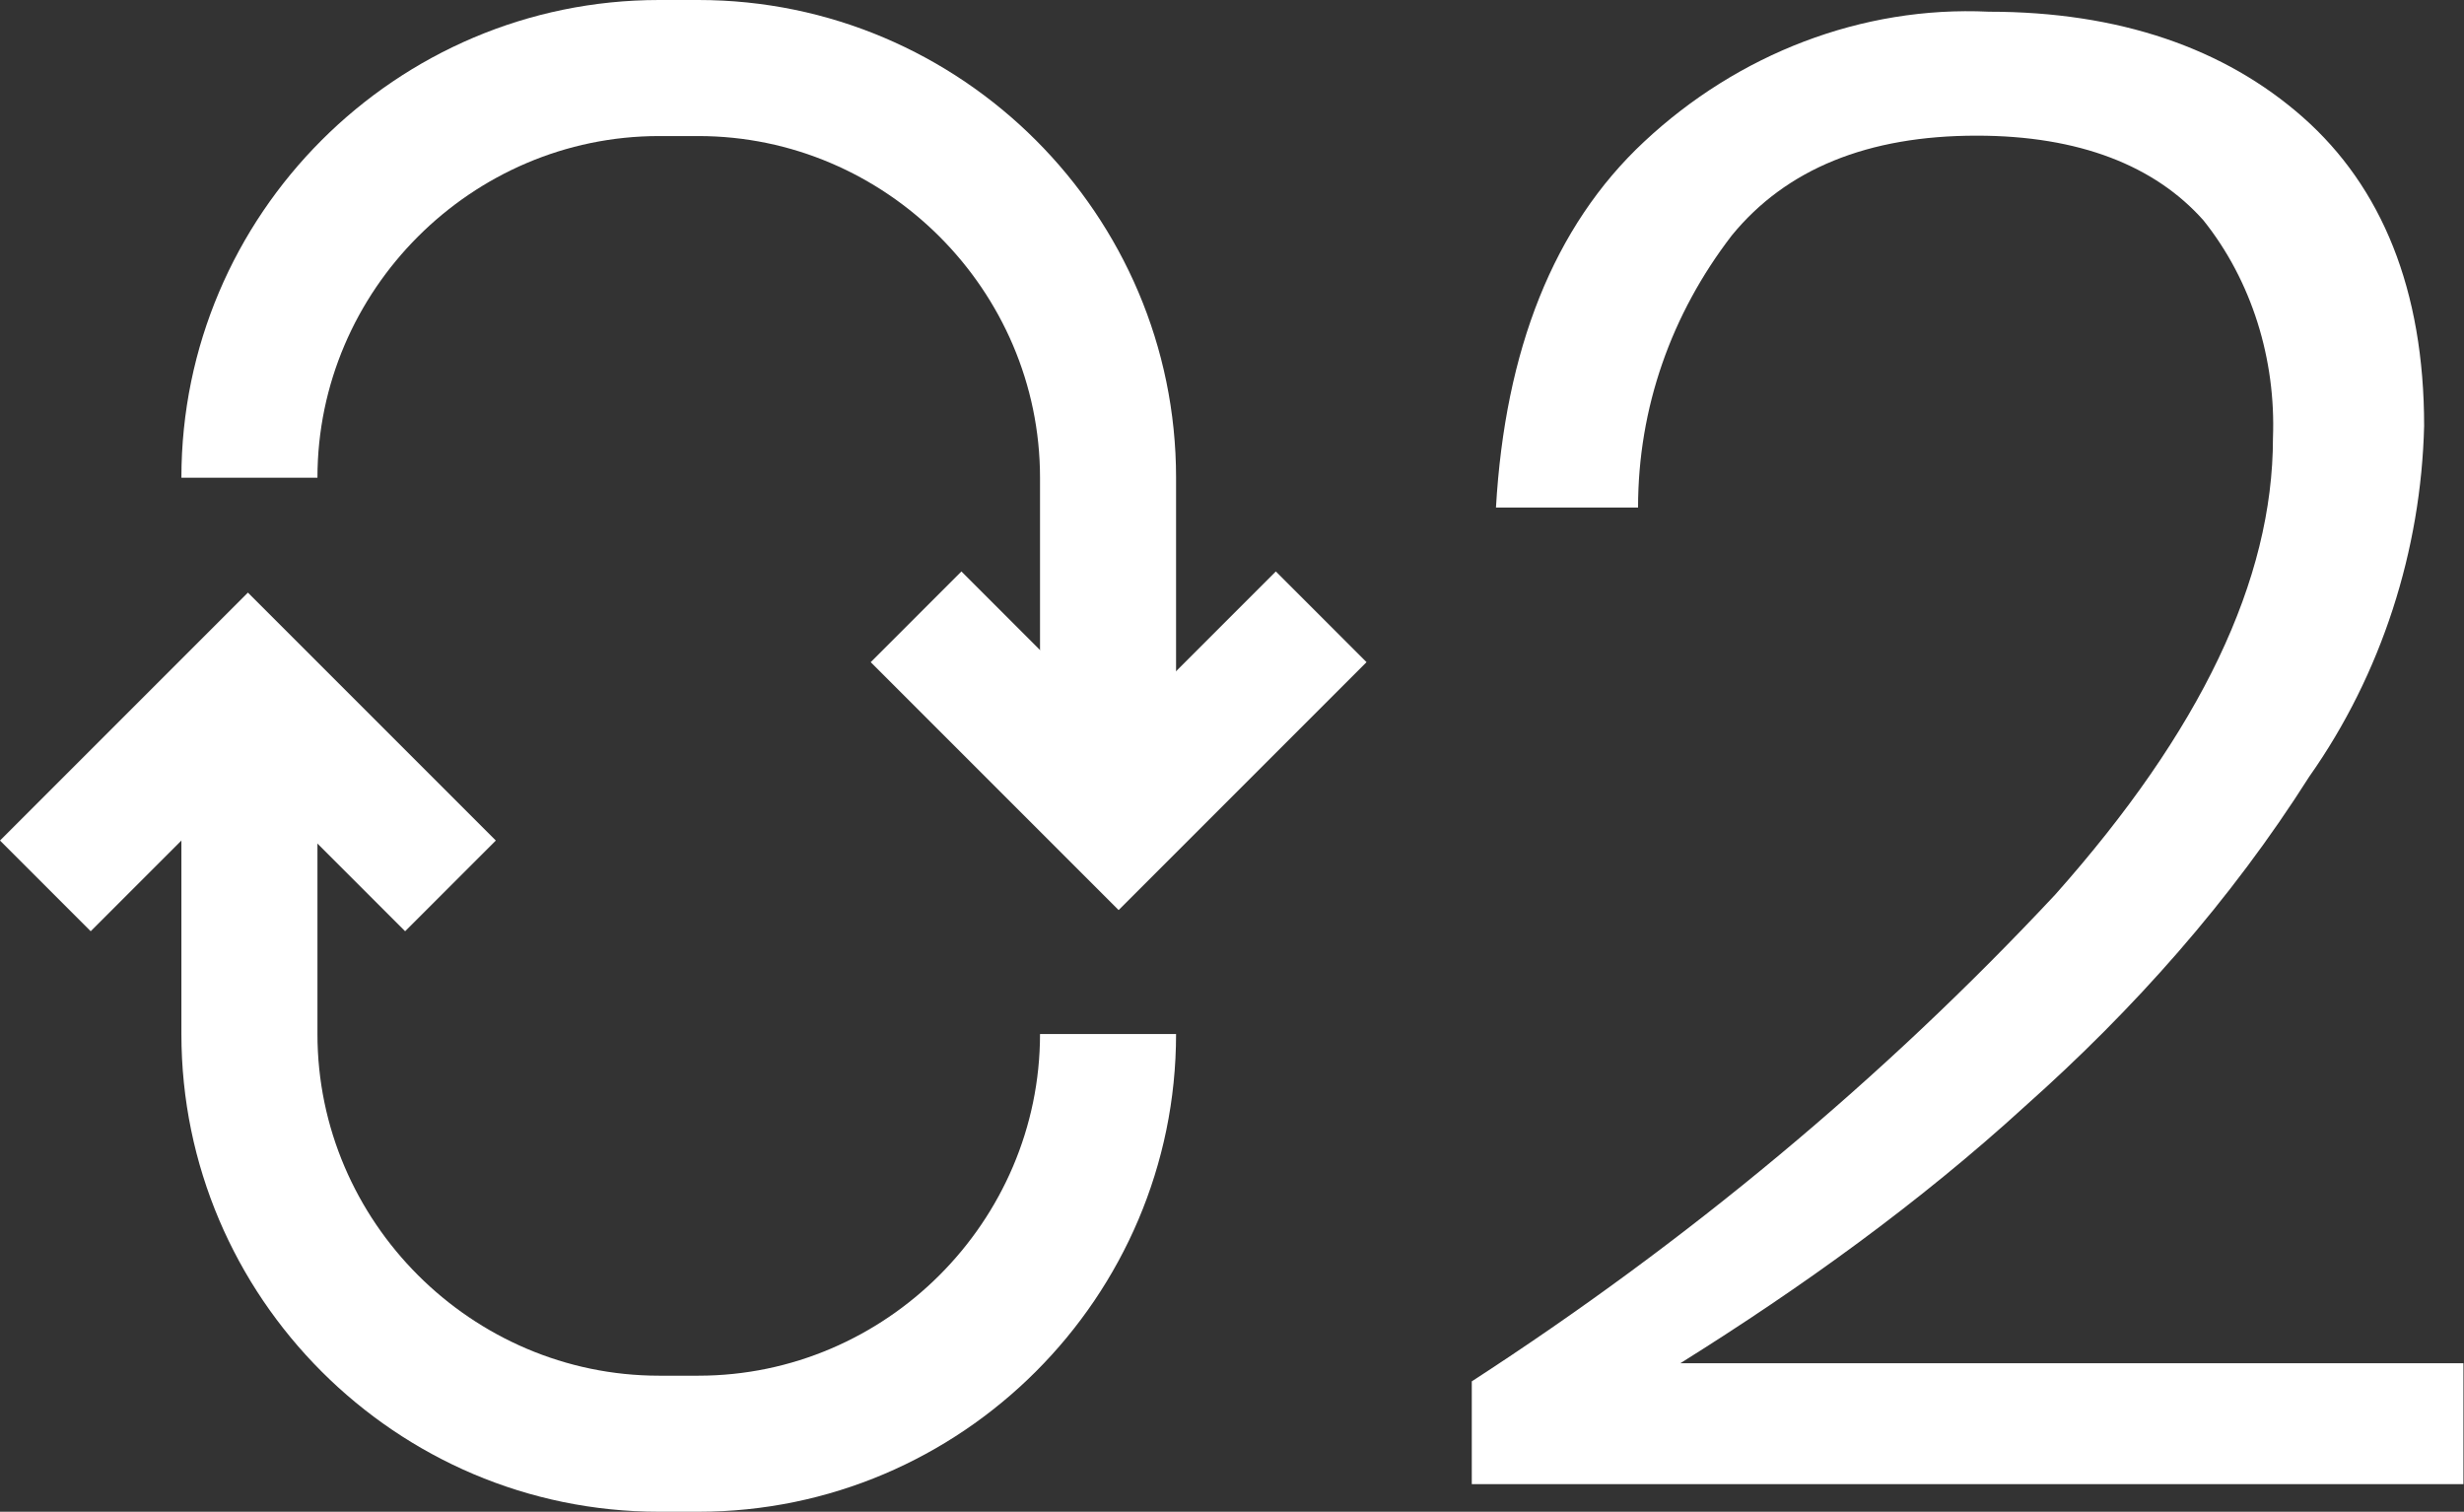
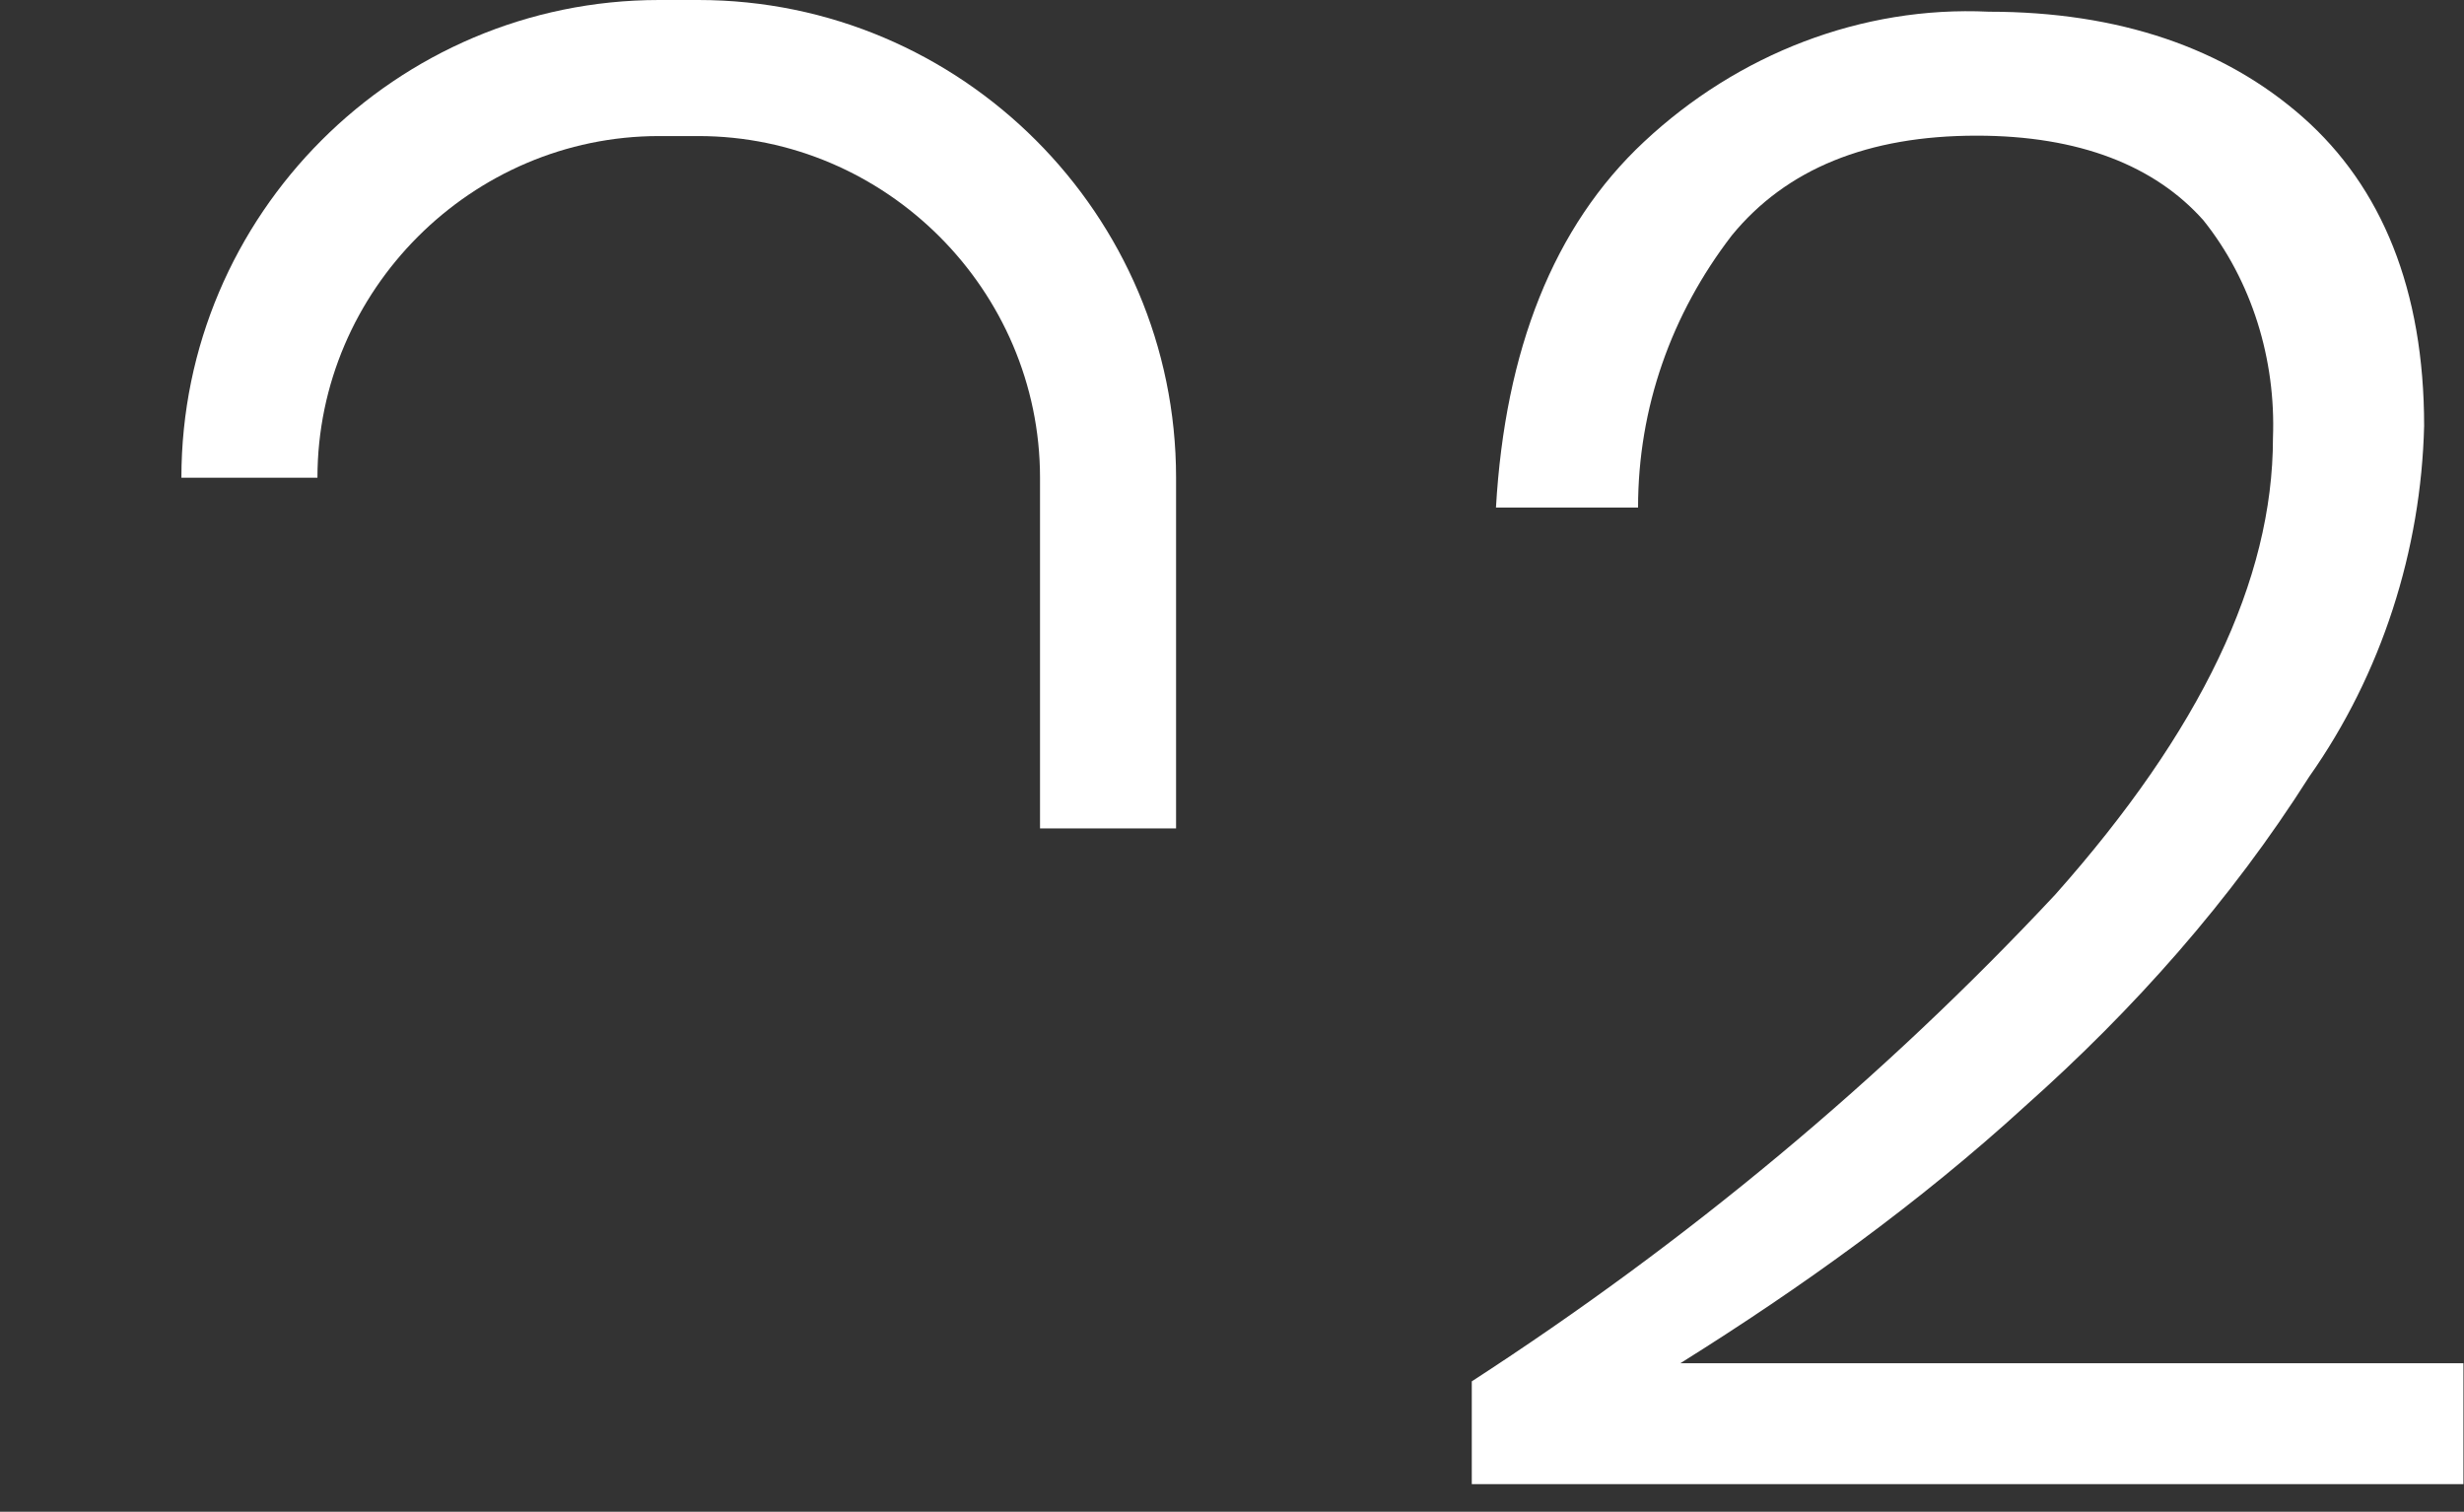
<svg xmlns="http://www.w3.org/2000/svg" version="1.1" id="レイヤー_1" x="0px" y="0px" viewBox="0 0 81.5 50" style="enable-background:new 0 0 81.5 50;" xml:space="preserve">
  <rect x="0" y="0" width="81.5" height="50" fill="#333333" stroke="none" />
  <style type="text/css">
	.st0{fill:#FFFFFF;}
</style>
  <g id="グループ_936" transform="translate(-245.619 -3483.713)">
    <path id="パス_3541" class="st0" d="M313.6,3513.3c4.8-5.4,7.2-10.4,7.2-15.1c0.1-2.6-0.7-5.2-2.3-7.2c-1.6-1.8-4.1-2.8-7.5-2.8   c-3.6,0-6.3,1.1-8.1,3.3c-2,2.6-3.1,5.7-3.1,9h-4.7c0.3-5.2,1.9-9.3,4.9-12.1c3.1-2.9,7.2-4.5,11.4-4.3c4.3,0,7.8,1.2,10.4,3.5   c2.6,2.3,4,5.7,4,10.2c-0.1,4.1-1.4,8.2-3.8,11.6c-2.6,4.1-5.8,7.7-9.4,10.9c-3.5,3.2-7.4,6-11.4,8.5h25.9v4h-32.8v-3.4   C301.4,3524.8,307.9,3519.4,313.6,3513.3" />
    <g id="グループ_935" transform="translate(245.619 3483.713)">
-       <path id="パス_2995" class="st0" d="M23.1,50h-1.3C13.1,50,6,42.9,6,34.2V22.6h4.5v11.6c0,6.2,5.1,11.3,11.3,11.3h1.3    c6.2,0,11.3-5.1,11.3-11.3h4.5C38.9,42.9,31.8,50,23.1,50" />
      <path id="パス_2996" class="st0" d="M38.9,27.4h-4.5V15.8c0-6.2-5.1-11.3-11.3-11.3h-1.3c-6.2,0-11.3,5.1-11.3,11.3H6    C6,7.1,13.1,0,21.8,0h1.3c8.7,0,15.8,7.1,15.8,15.8L38.9,27.4z" />
-       <path id="パス_2997" class="st0" d="M11.2,22.6l-3-3l-3,3L0,27.8l3,3l5.2-5.2l5.2,5.2l3-3L11.2,22.6z" />
-       <path id="パス_2998" class="st0" d="M34,27.1l3,3l3-3l5.2-5.2l-3-3L37,24.1l-5.2-5.2l-3,3L34,27.1z" />
    </g>
  </g>
</svg>